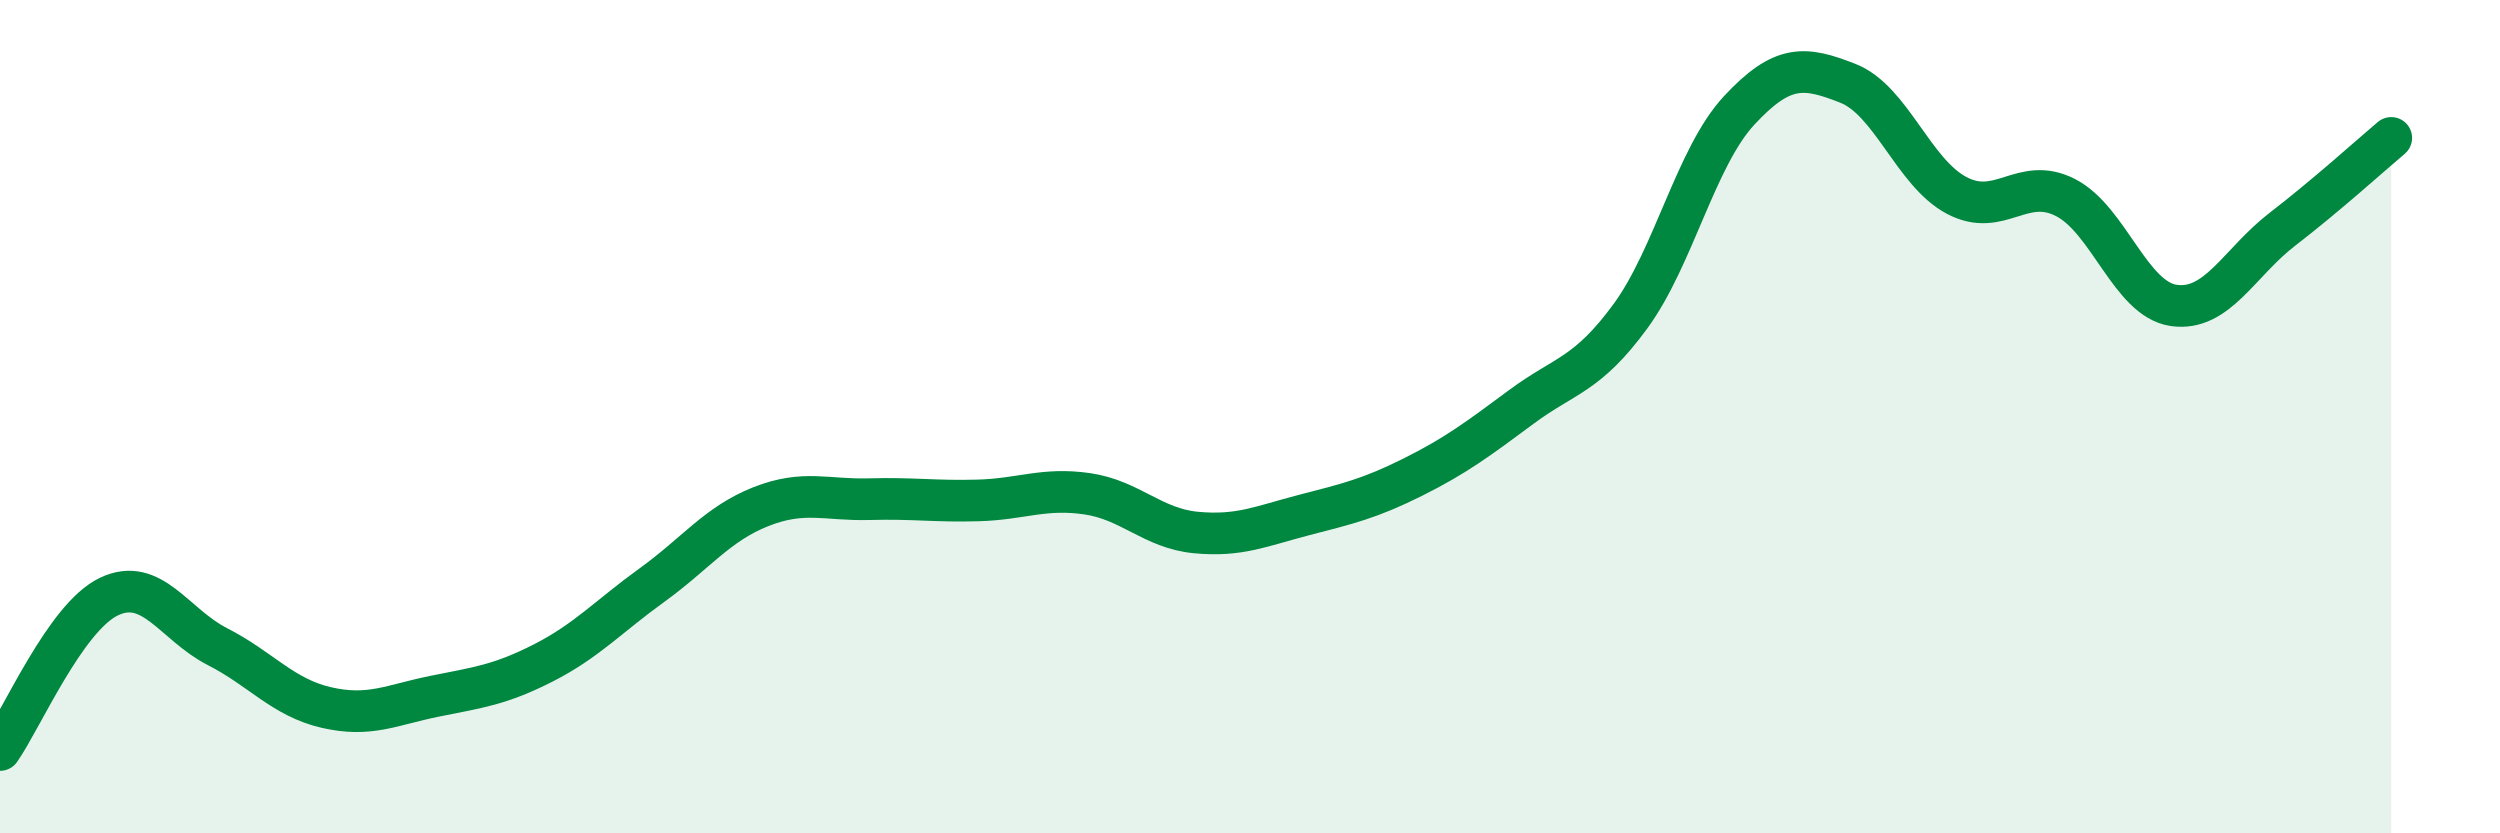
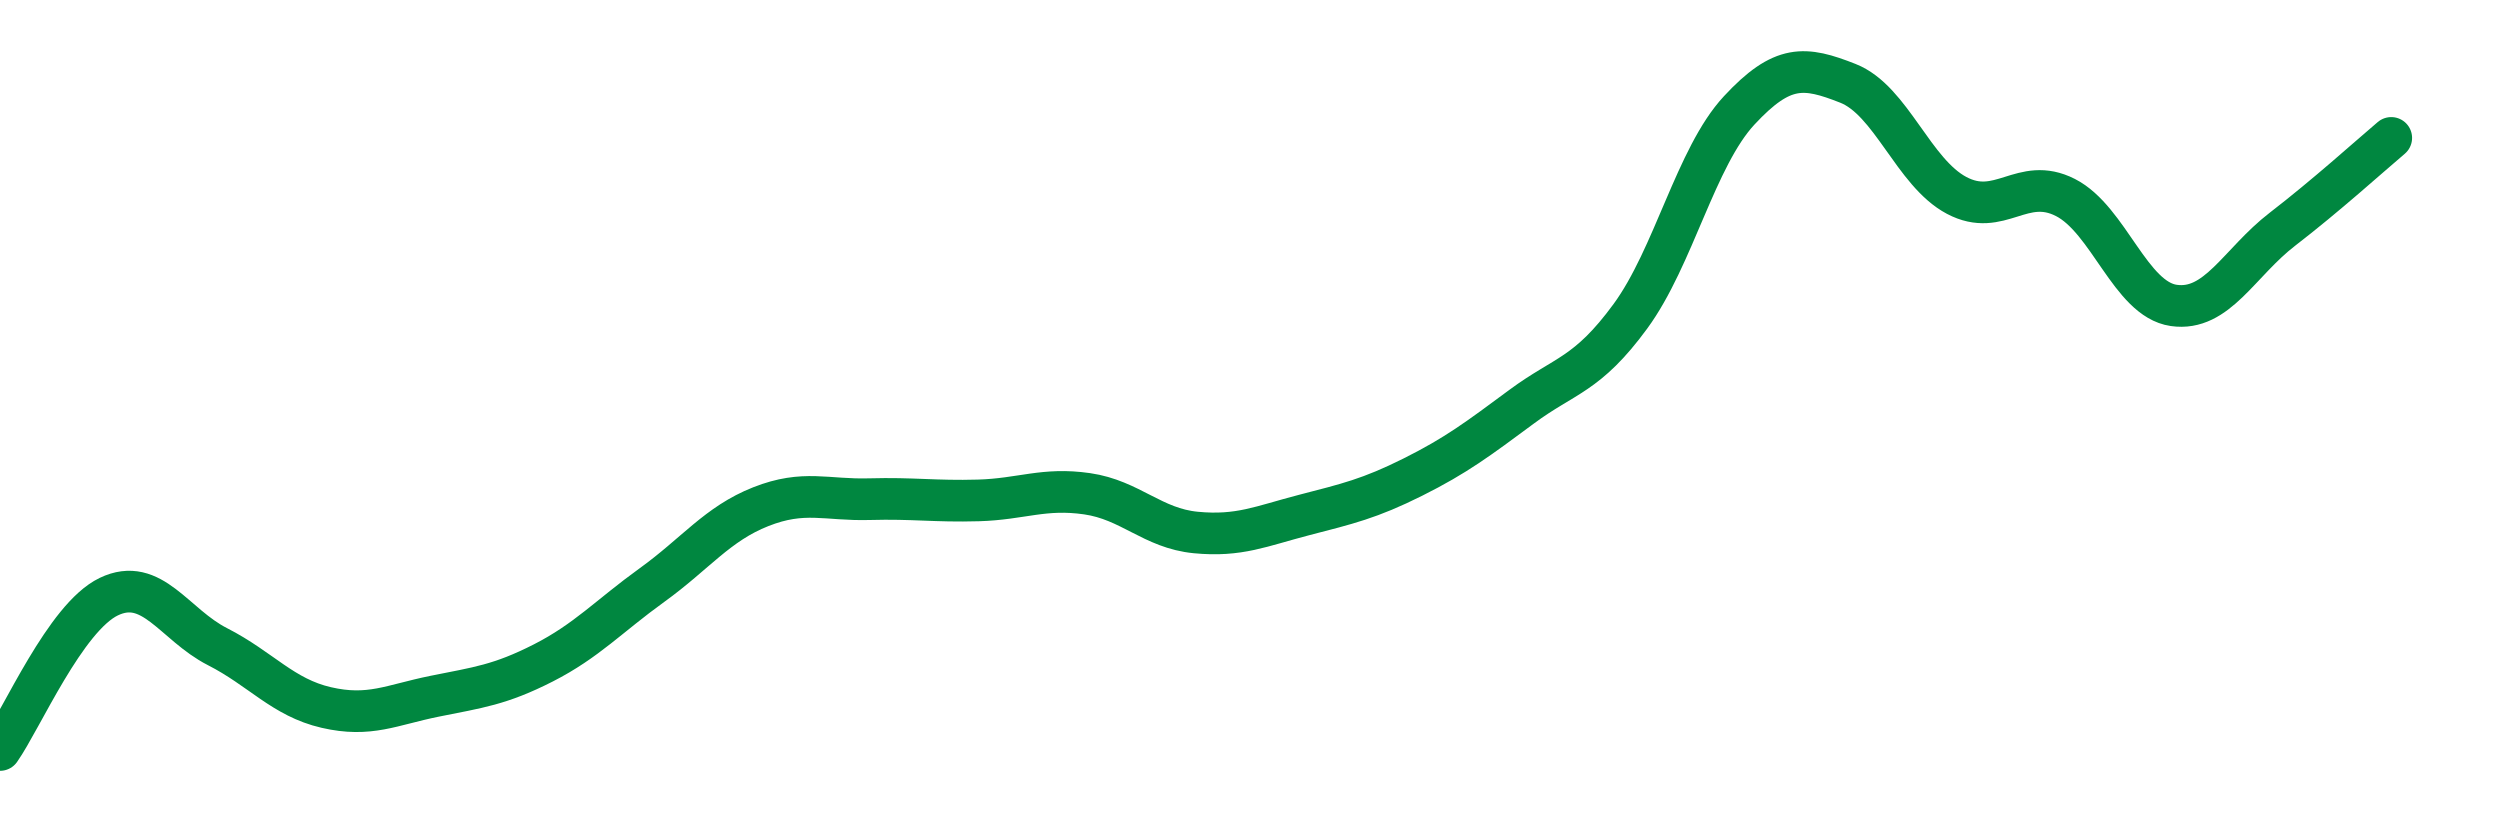
<svg xmlns="http://www.w3.org/2000/svg" width="60" height="20" viewBox="0 0 60 20">
-   <path d="M 0,18 C 0.52,17.26 1.57,14.82 2.61,14.32 C 3.65,13.82 4.18,14.99 5.22,15.52 C 6.26,16.05 6.79,16.74 7.83,16.98 C 8.87,17.22 9.39,16.92 10.43,16.71 C 11.47,16.5 12,16.44 13.04,15.91 C 14.08,15.38 14.61,14.79 15.65,14.04 C 16.69,13.29 17.22,12.57 18.26,12.16 C 19.3,11.75 19.83,12.01 20.87,11.98 C 21.91,11.95 22.44,12.04 23.48,12.01 C 24.52,11.98 25.05,11.7 26.09,11.85 C 27.13,12 27.66,12.68 28.7,12.78 C 29.74,12.88 30.26,12.63 31.3,12.36 C 32.34,12.09 32.87,11.97 33.91,11.45 C 34.95,10.93 35.48,10.53 36.52,9.76 C 37.56,8.99 38.09,9.01 39.13,7.59 C 40.17,6.17 40.7,3.77 41.74,2.65 C 42.78,1.53 43.31,1.59 44.35,2 C 45.39,2.41 45.92,4.14 46.96,4.69 C 48,5.24 48.53,4.21 49.57,4.74 C 50.61,5.27 51.13,7.18 52.17,7.33 C 53.21,7.48 53.74,6.3 54.78,5.5 C 55.82,4.7 56.87,3.75 57.39,3.31L57.39 20L0 20Z" fill="#008740" opacity="0.1" stroke-linecap="round" stroke-linejoin="round" />
  <path d="M 0,18 C 0.52,17.26 1.57,14.82 2.61,14.32 C 3.65,13.82 4.18,14.99 5.22,15.52 C 6.26,16.05 6.79,16.74 7.83,16.98 C 8.87,17.22 9.39,16.92 10.43,16.71 C 11.47,16.5 12,16.44 13.04,15.91 C 14.08,15.38 14.61,14.79 15.65,14.04 C 16.69,13.29 17.22,12.57 18.26,12.16 C 19.3,11.75 19.83,12.01 20.87,11.98 C 21.91,11.95 22.44,12.04 23.48,12.01 C 24.52,11.98 25.05,11.7 26.09,11.85 C 27.13,12 27.66,12.68 28.7,12.78 C 29.74,12.88 30.26,12.63 31.3,12.36 C 32.34,12.09 32.87,11.97 33.91,11.45 C 34.95,10.93 35.48,10.53 36.52,9.76 C 37.56,8.99 38.09,9.01 39.13,7.59 C 40.17,6.17 40.7,3.77 41.74,2.65 C 42.78,1.53 43.31,1.59 44.35,2 C 45.39,2.41 45.92,4.14 46.96,4.69 C 48,5.24 48.53,4.21 49.57,4.74 C 50.61,5.27 51.13,7.18 52.17,7.33 C 53.21,7.48 53.74,6.3 54.78,5.5 C 55.82,4.7 56.87,3.75 57.39,3.31" stroke="#008740" stroke-width="1" fill="none" stroke-linecap="round" stroke-linejoin="round" />
</svg>